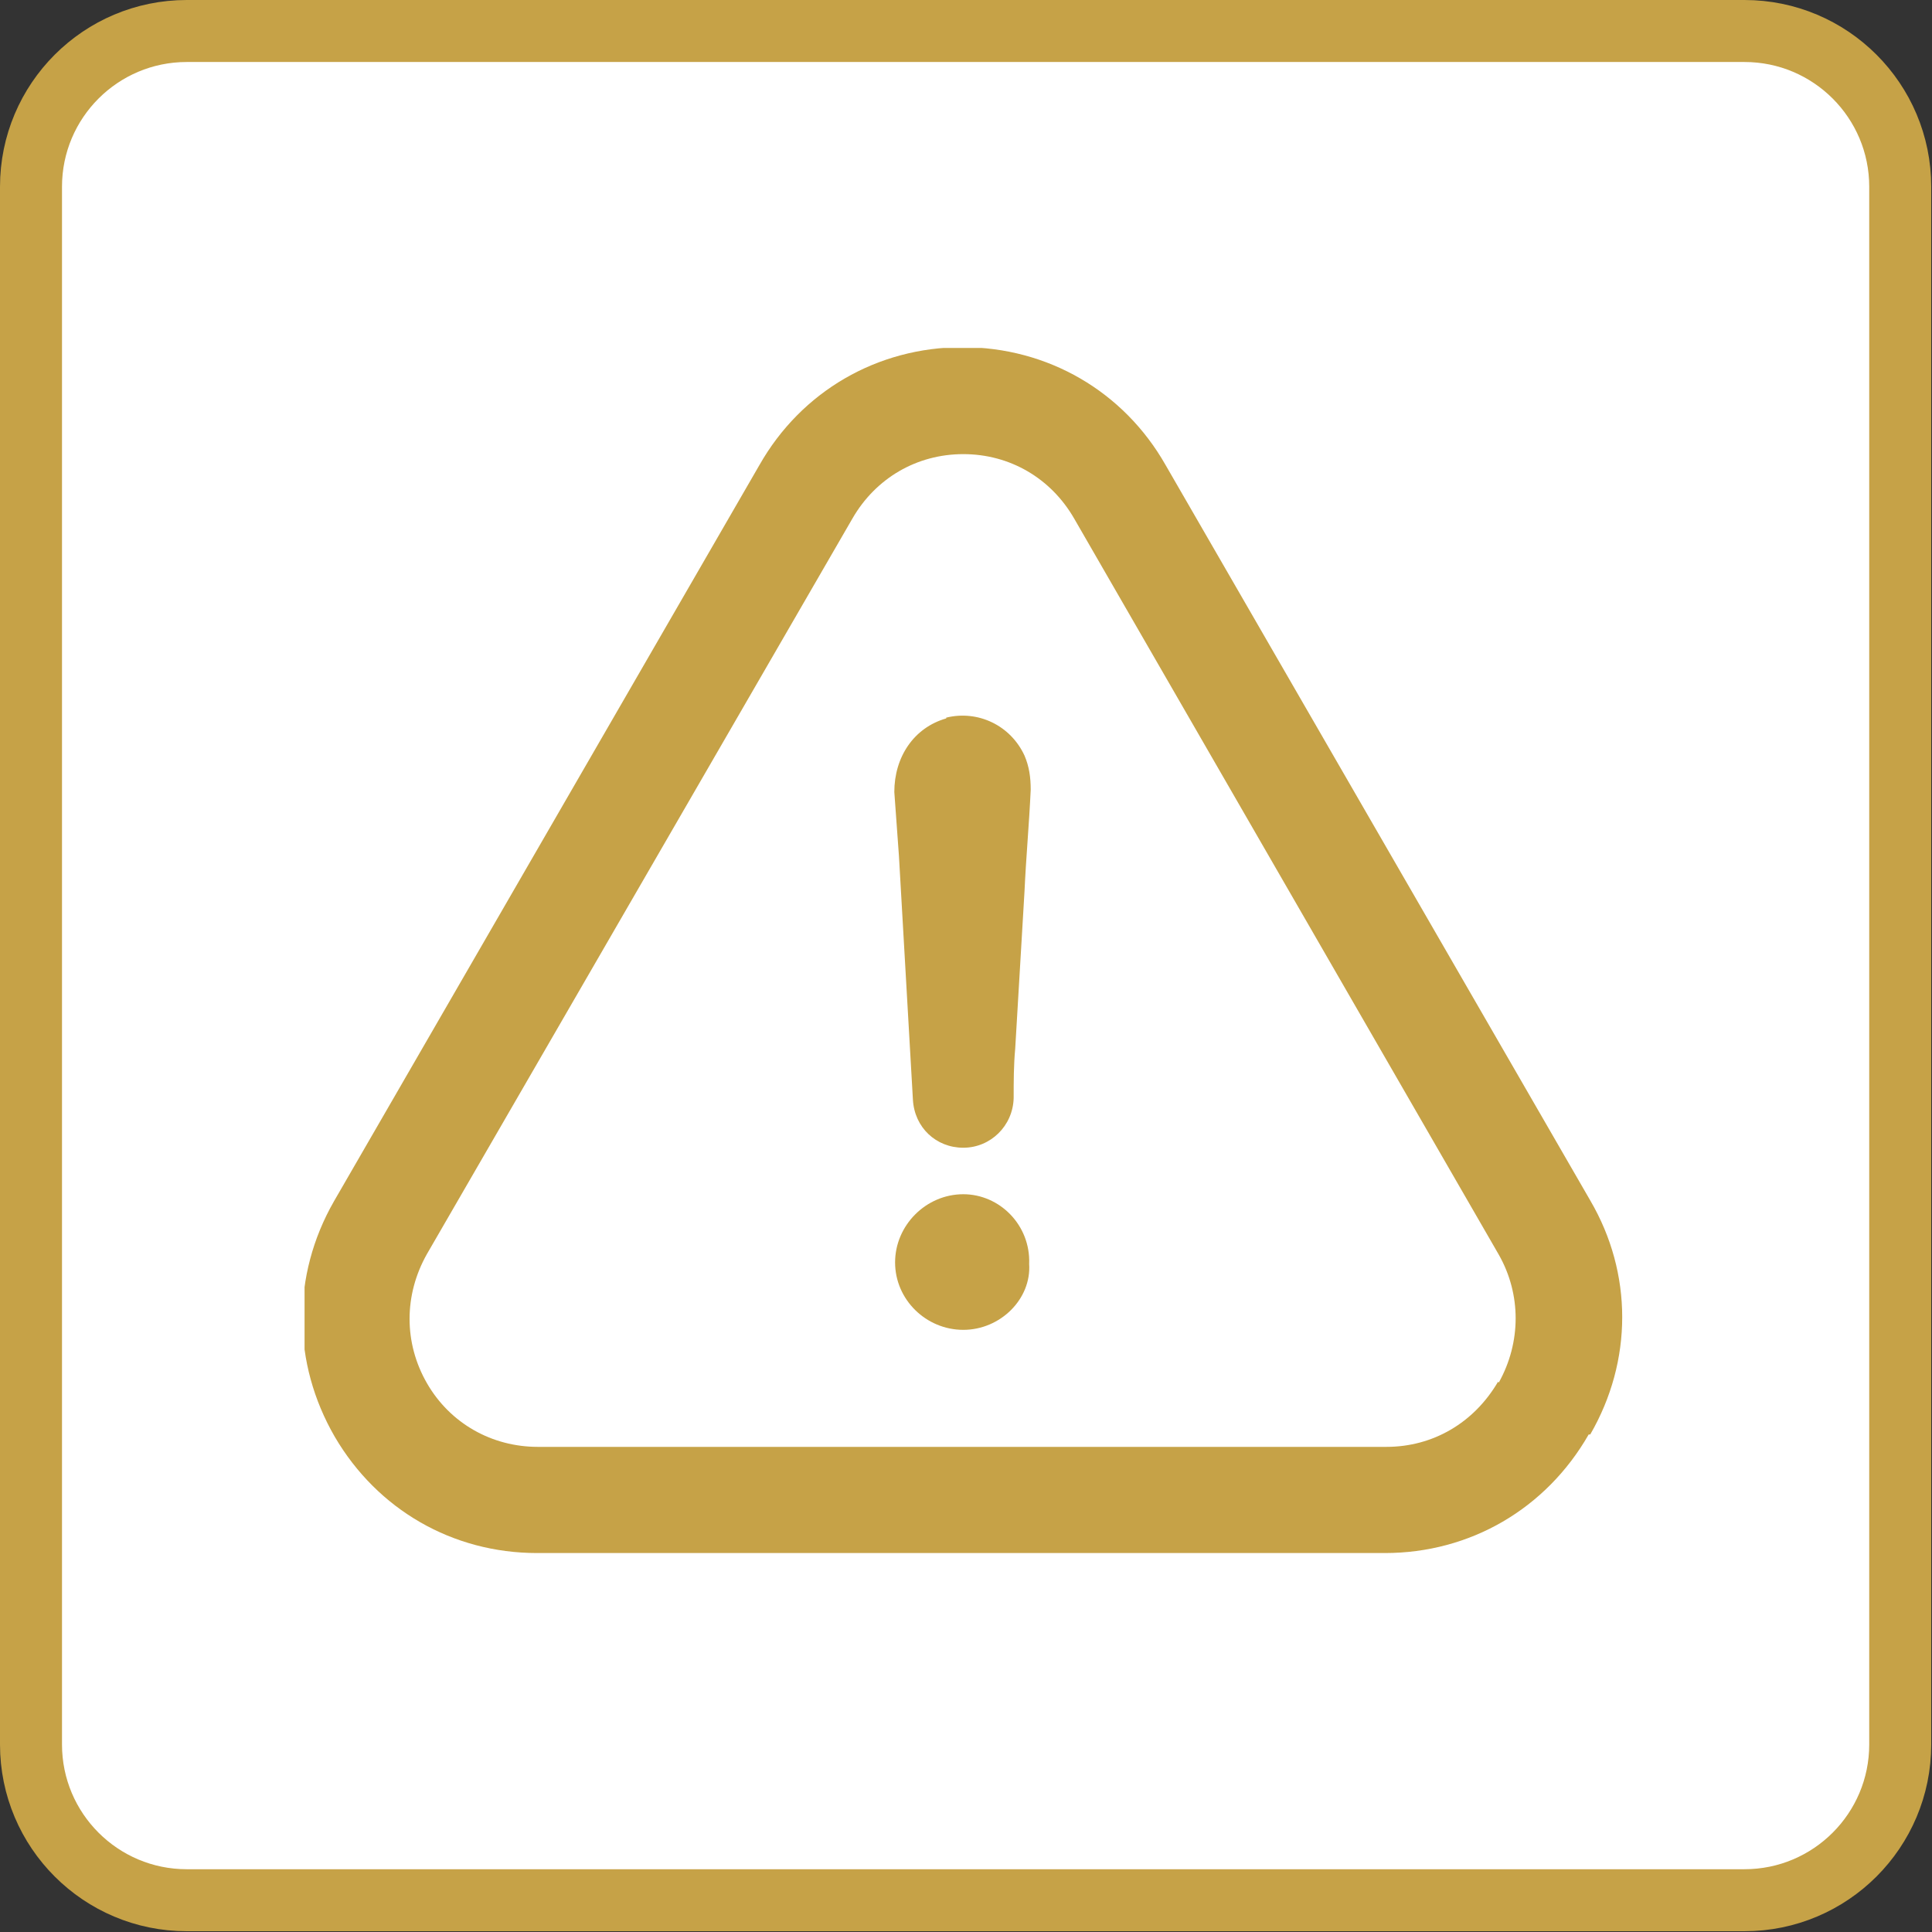
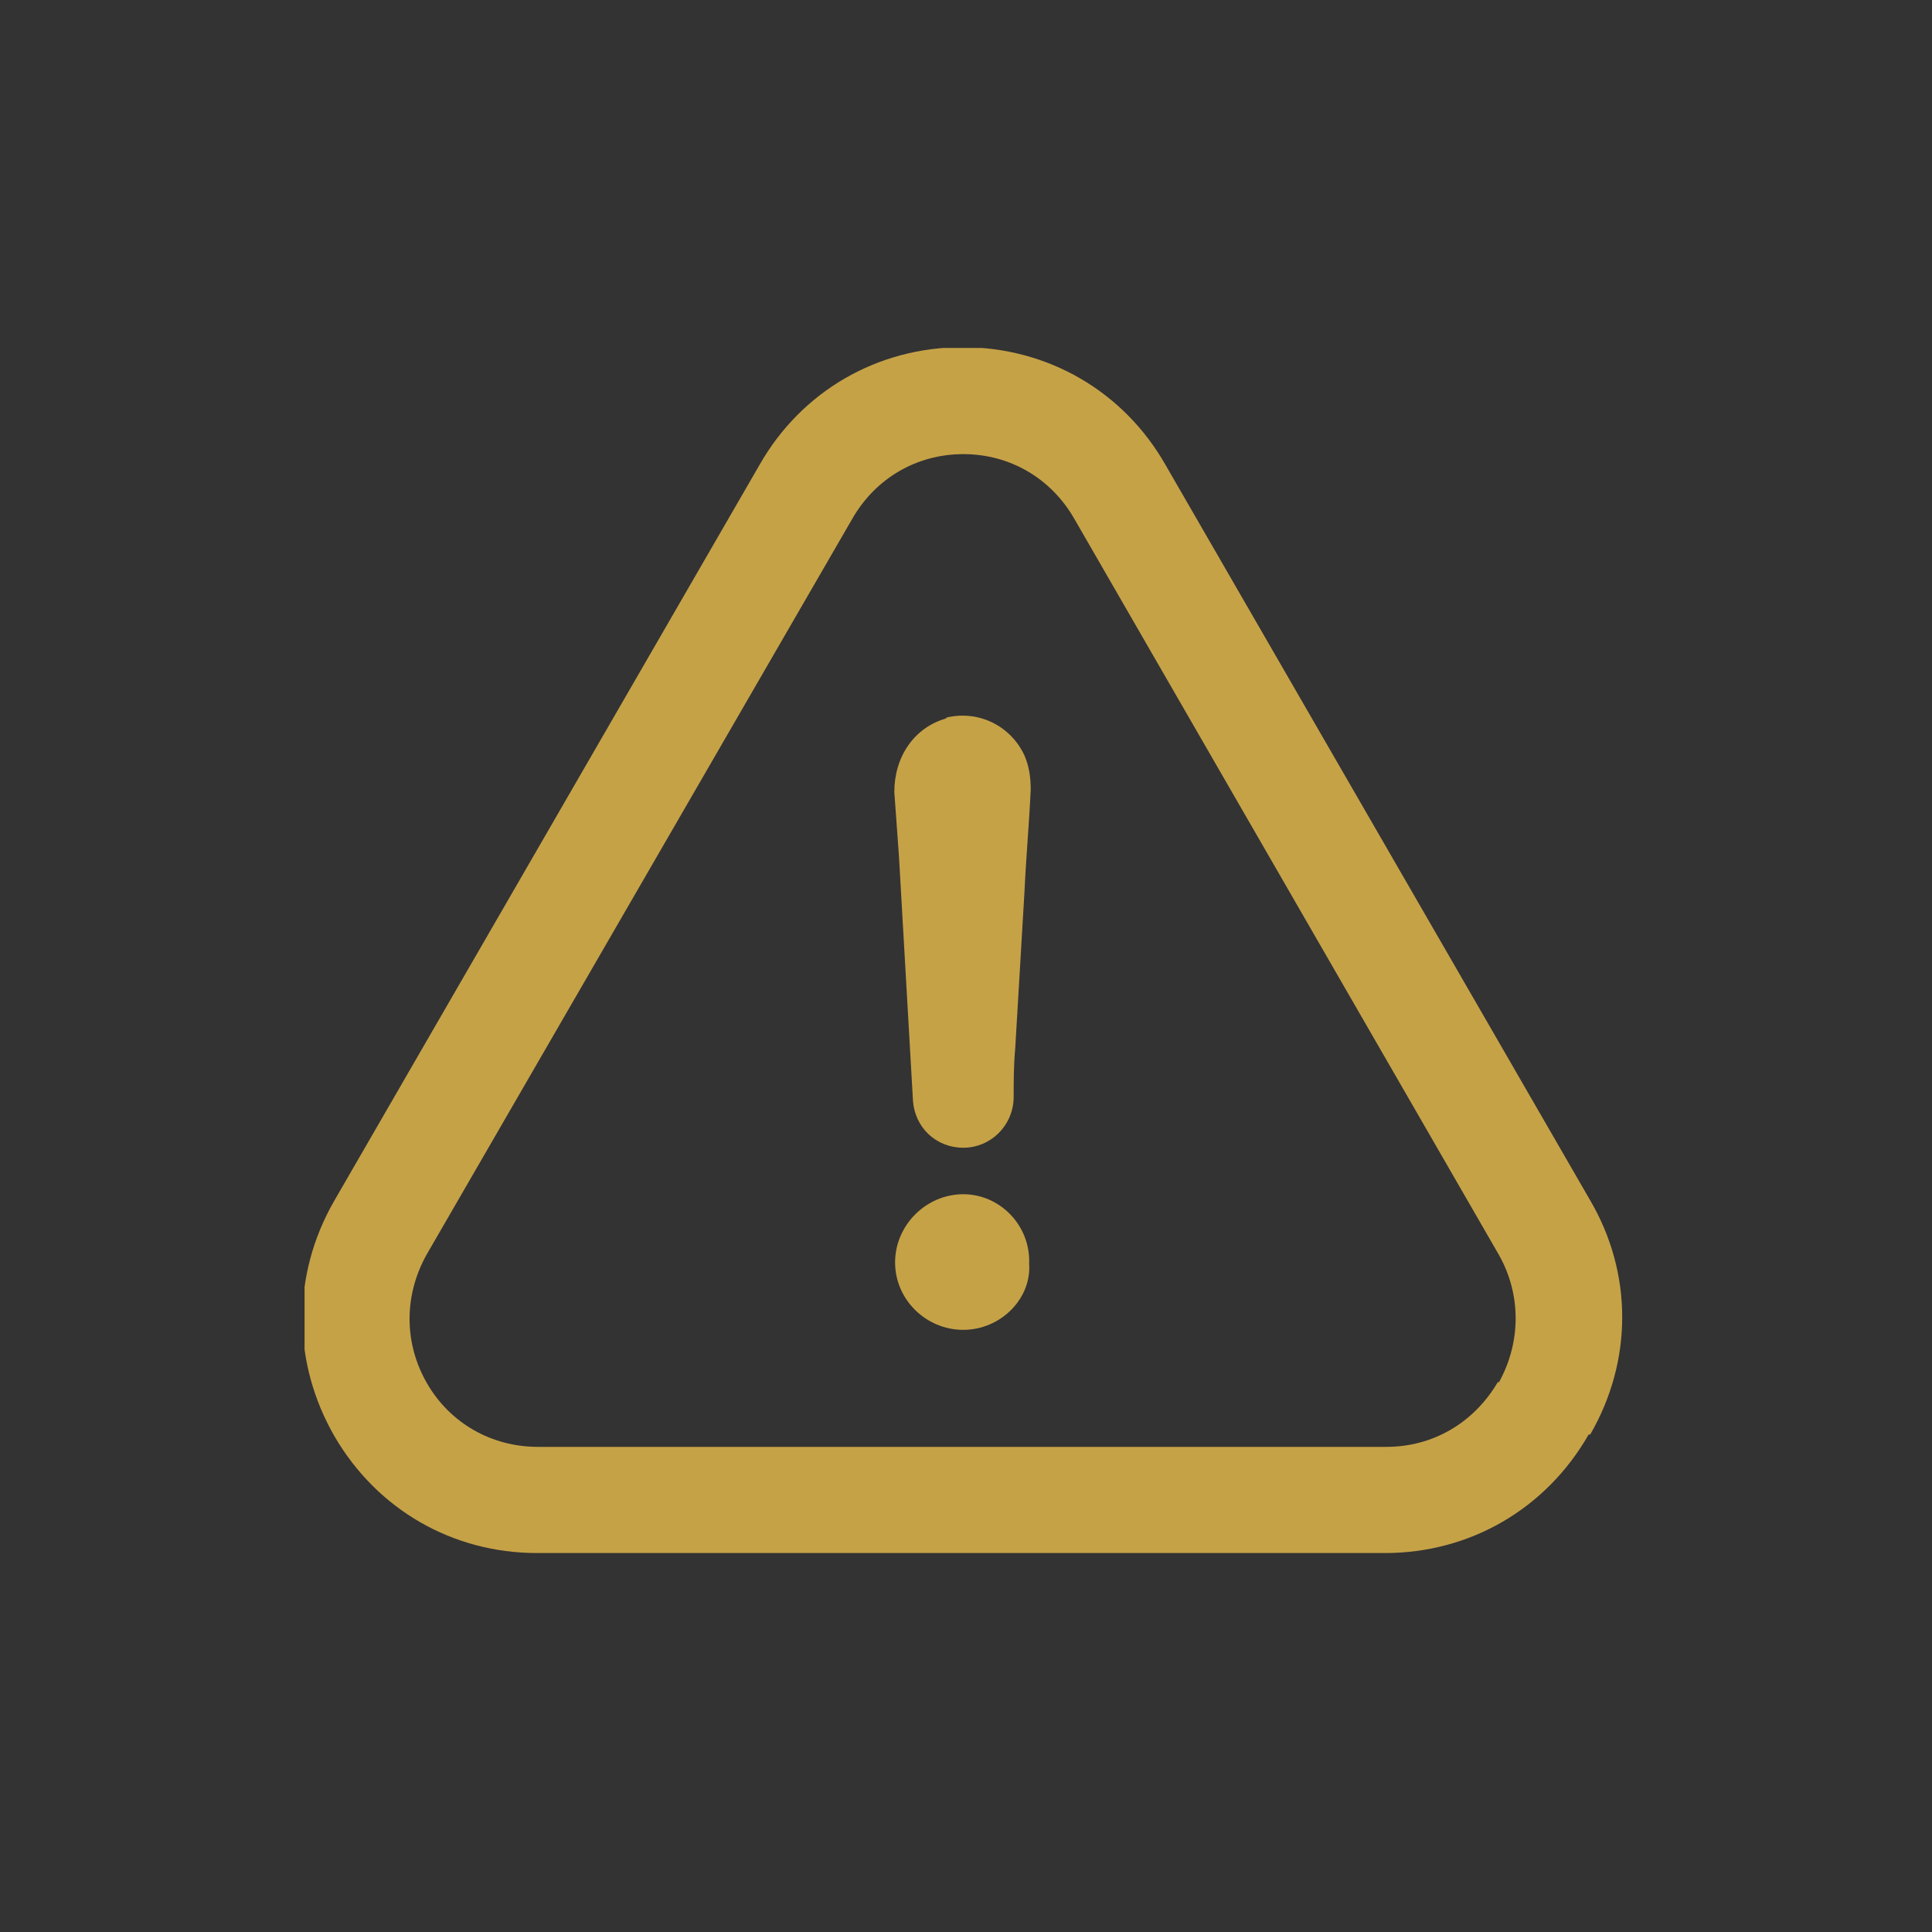
<svg xmlns="http://www.w3.org/2000/svg" id="uuid-56ec5b3c-6925-4ca5-9337-01e4081ba017" viewBox="0 0 24.93 24.93">
  <rect x="0" y="0" width="24.93" height="24.93" fill="#333333" stroke="none" />
  <defs>
    <style>.uuid-33330259-eabe-4041-b7f7-899babd4d268,.uuid-cf2f06c3-f24c-4284-bce0-0baca86ccbd2{fill:none;}.uuid-29bc8b59-fb7c-434f-a842-89b2bf322af6{clip-path:url(#uuid-83b3392e-8026-450a-b321-487af2c9d0fb);}.uuid-4a4f49c9-adbc-4efe-aec7-368b9ac989cc{fill:#fff;}.uuid-cf2f06c3-f24c-4284-bce0-0baca86ccbd2{stroke:#c6a247;stroke-width:.8px;}.uuid-169c66f9-51fc-4b2f-8389-a908dcec434c{fill:#c6a247;}</style>
    <clipPath id="uuid-83b3392e-8026-450a-b321-487af2c9d0fb">
      <rect class="uuid-33330259-eabe-4041-b7f7-899babd4d268" x="3.93" y="4.49" width="17.01" height="15.59" />
    </clipPath>
  </defs>
  <g id="uuid-d71860b6-fdac-4f11-8989-dd28580af2dc">
-     <path class="uuid-4a4f49c9-adbc-4efe-aec7-368b9ac989cc" d="M2.41.4h20.1c1.11,0,2.01.9,2.01,2.01v20.1c0,1.11-.9,2.01-2.01,2.01H2.41c-1.11,0-2.01-.9-2.01-2.01V2.41C.4,1.3,1.3.4,2.41.4Z" />
-     <path class="uuid-cf2f06c3-f24c-4284-bce0-0baca86ccbd2" d="M2.41.4h20.1c1.11,0,2.01.9,2.01,2.01v20.1c0,1.11-.9,2.01-2.01,2.01H2.41c-1.11,0-2.01-.9-2.01-2.01V2.41C.4,1.3,1.3.4,2.41.4Z" />
    <g class="uuid-29bc8b59-fb7c-434f-a842-89b2bf322af6">
      <path class="uuid-169c66f9-51fc-4b2f-8389-a908dcec434c" d="M12.43,15.41c-.48,0-.88.4-.88.88s.4.87.88.87.88-.4.85-.85c.02-.5-.38-.9-.85-.9" />
      <path class="uuid-169c66f9-51fc-4b2f-8389-a908dcec434c" d="M19.33,17.83c-.31.53-.84.84-1.44.84H6.94c-.59,0-1.13-.3-1.43-.82-.3-.52-.3-1.14,0-1.67l5.49-9.49c.3-.52.83-.83,1.43-.83s1.13.31,1.43.83l5.48,9.5c.29.51.29,1.13,0,1.65M20.52,18.51c.55-.95.55-2.08,0-3.02l-5.48-9.49c-.54-.95-1.52-1.52-2.62-1.52s-2.08.57-2.62,1.52l-5.49,9.5c-.55.96-.54,2.09.01,3.04.55.94,1.52,1.5,2.61,1.5h10.94c1.1,0,2.08-.57,2.63-1.53" />
    </g>
    <path class="uuid-169c66f9-51fc-4b2f-8389-a908dcec434c" d="M12.21,9.27c-.42.12-.67.5-.67.95.02.28.04.56.06.83.06,1.05.12,2.09.18,3.14.02.36.3.62.65.62s.64-.28.65-.64c0-.22,0-.42.02-.64.04-.68.08-1.35.12-2.03.02-.44.06-.87.08-1.31,0-.16-.02-.3-.08-.44-.18-.39-.6-.59-1.01-.49" />
  </g>
</svg>